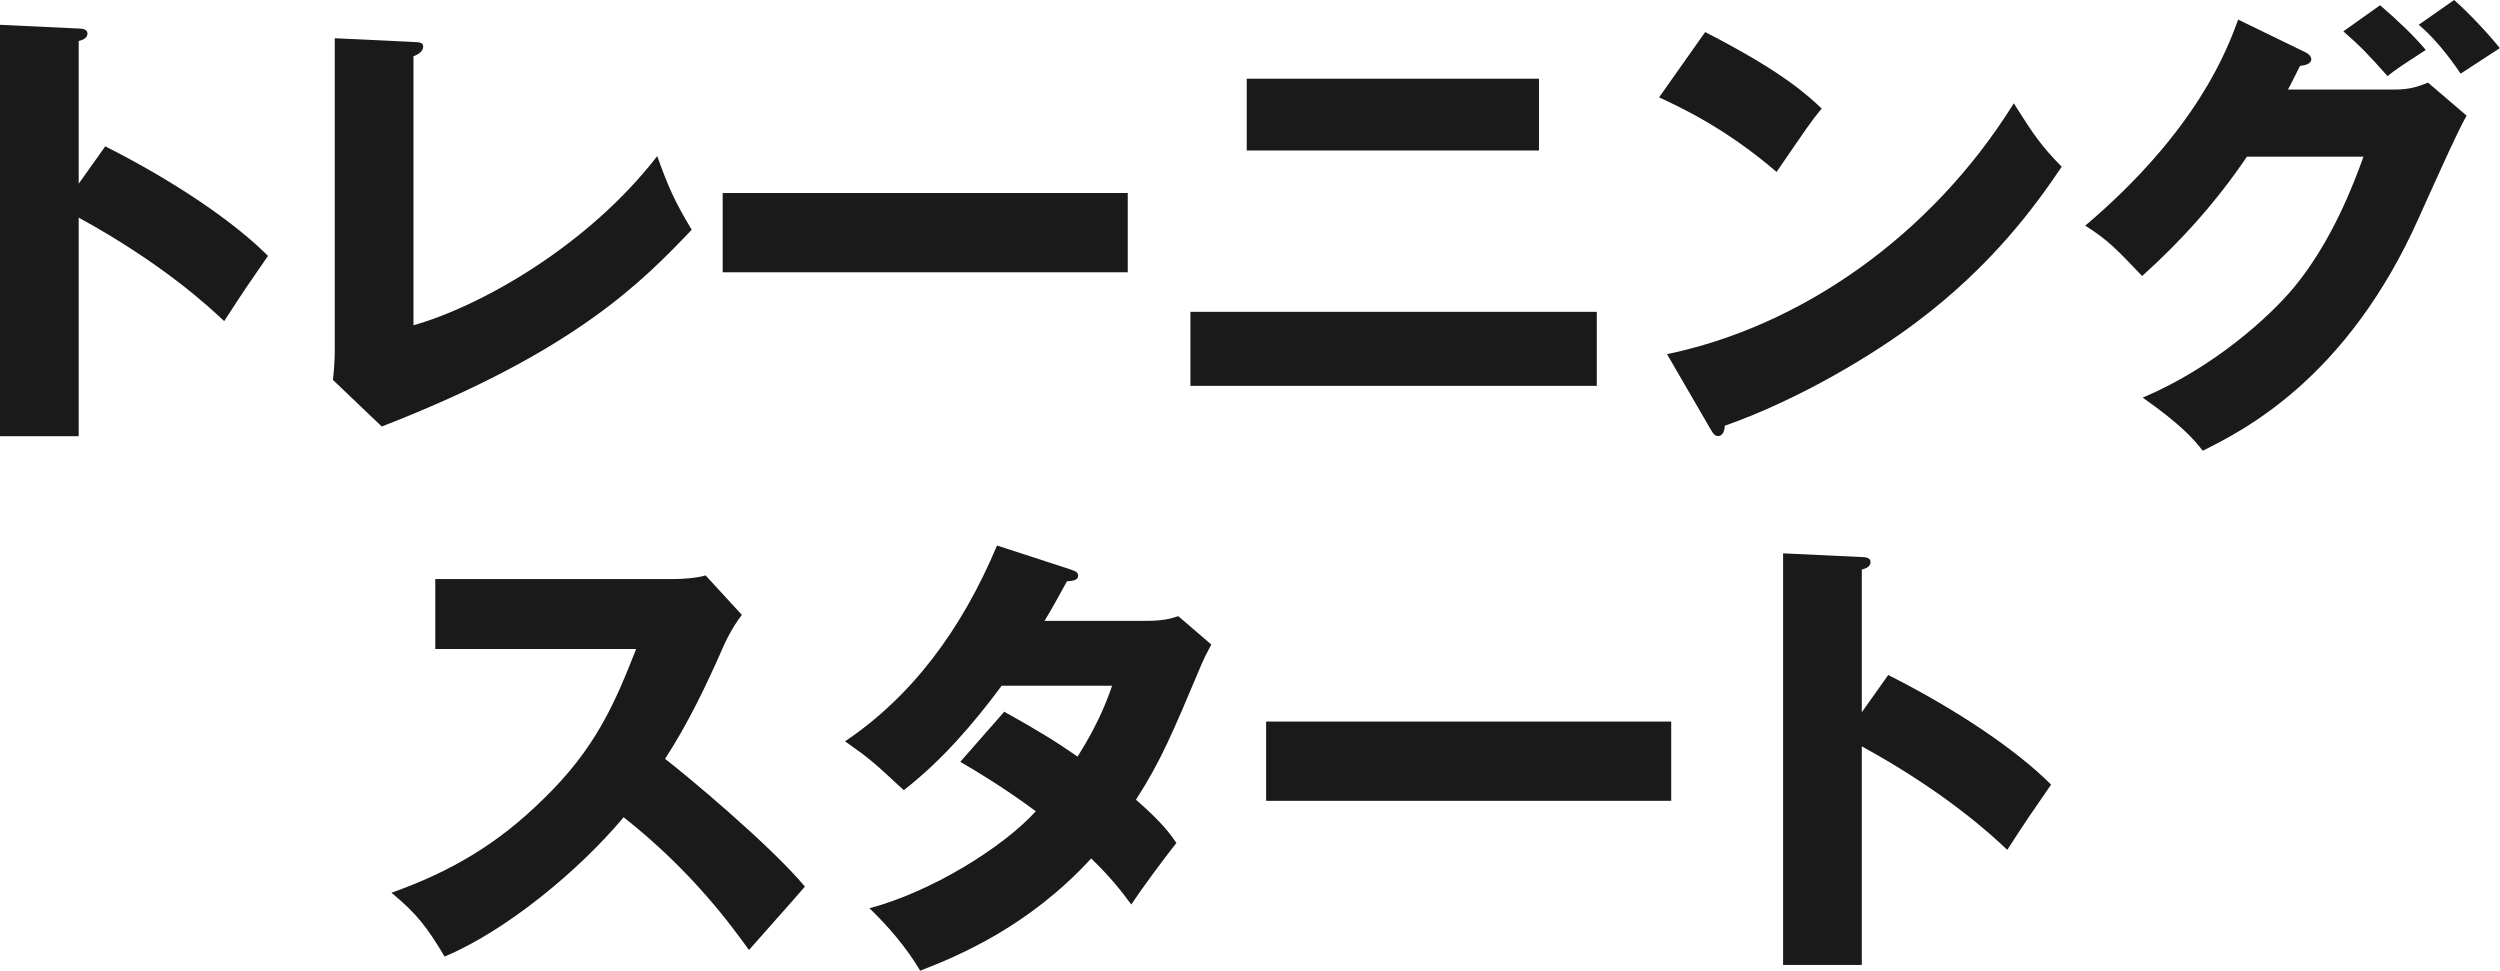
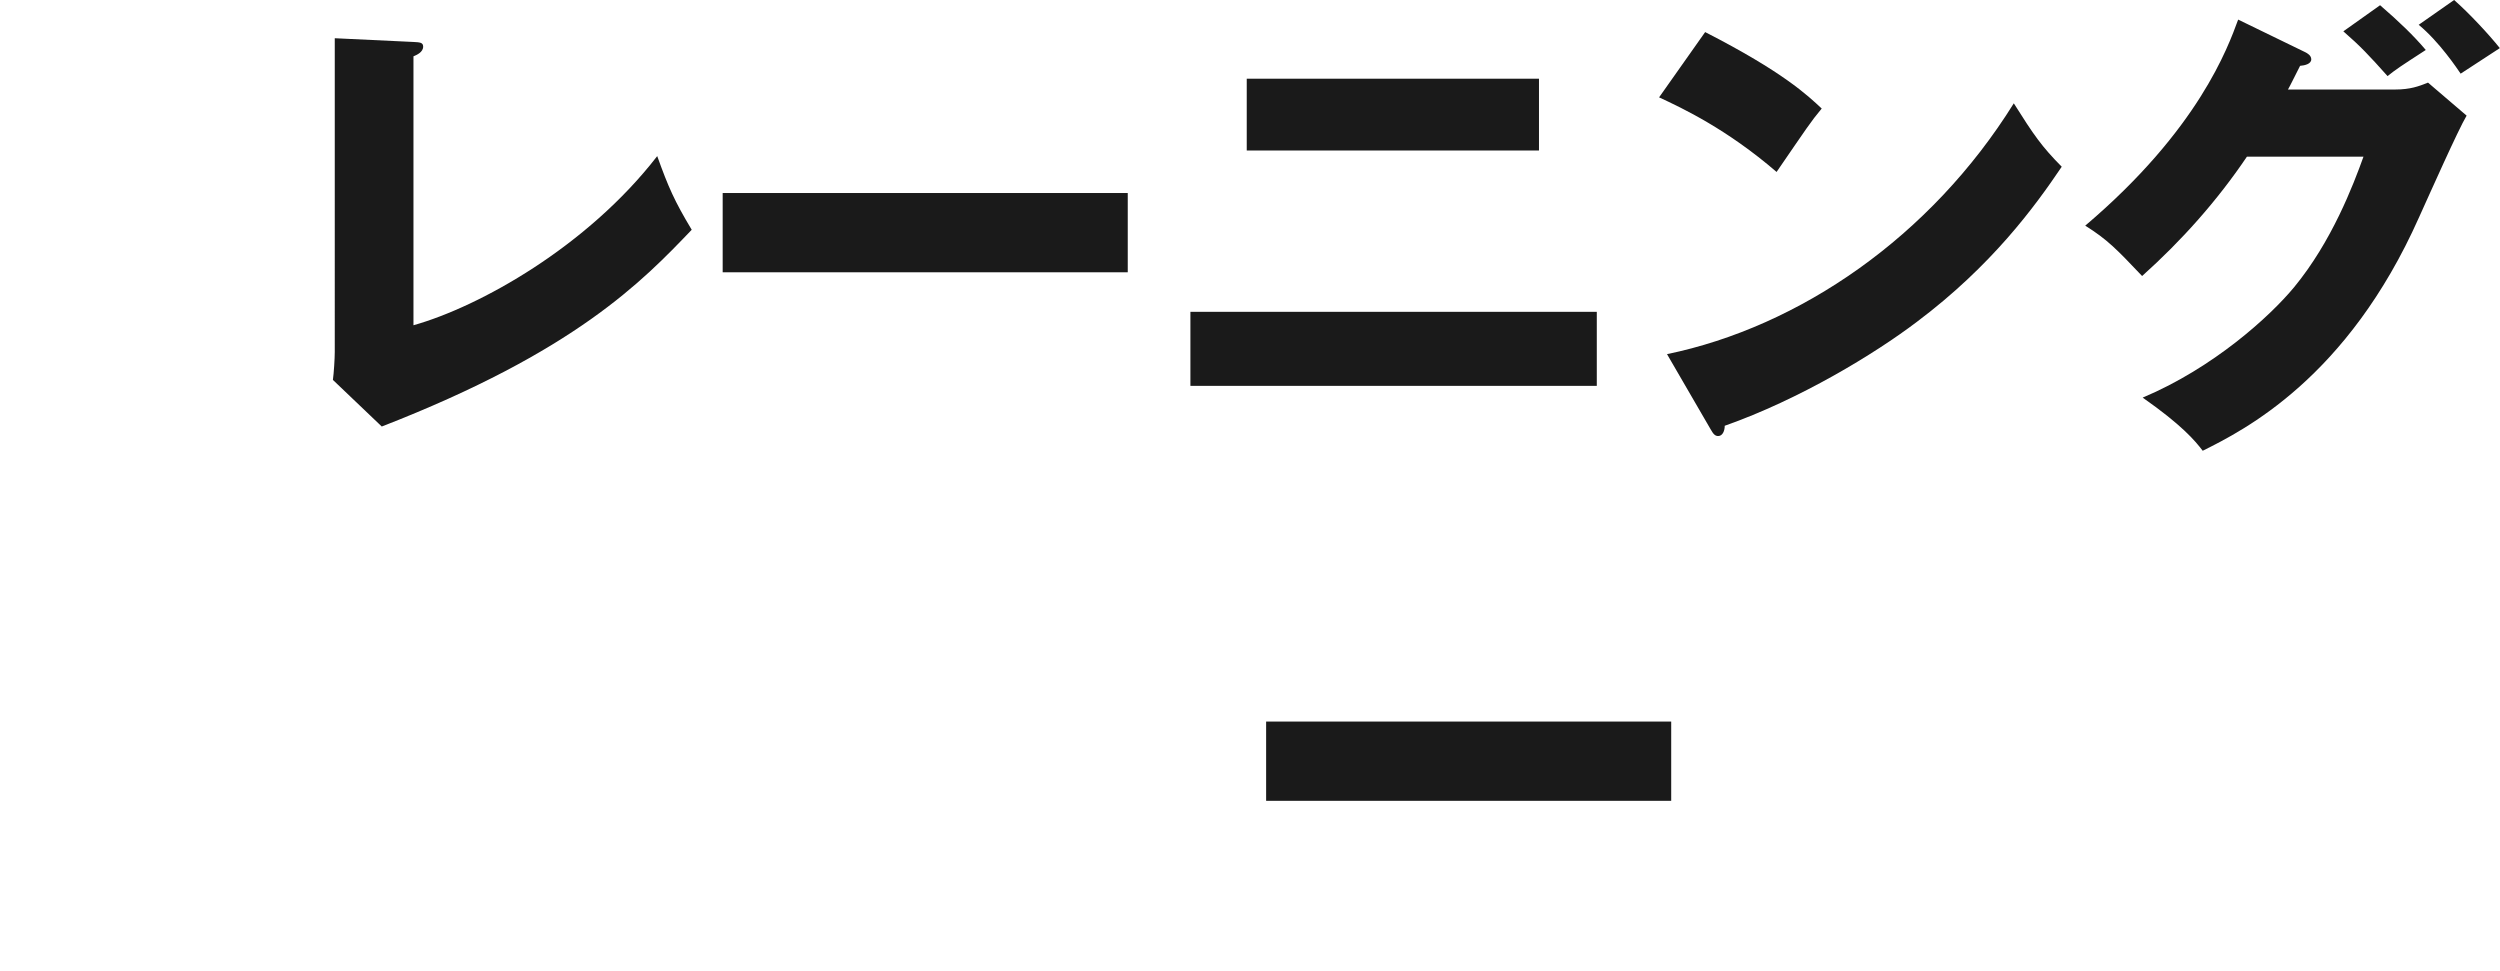
<svg xmlns="http://www.w3.org/2000/svg" id="_レイヤー_2" viewBox="0 0 134.05 52.07">
  <defs>
    <style>.cls-1{fill:#1a1a1a;}</style>
  </defs>
  <g id="DESIGN">
-     <path class="cls-1" d="m5.65,7.85c3.7,1.87,6.87,4.02,8.72,5.87-1.12,1.62-1.25,1.8-2.35,3.5-.82-.78-3.32-3.1-7.8-5.55v11.72H0V1.33l4.22.2c.17,0,.47.02.47.27s-.27.35-.47.4v7.65l1.42-2Z" />
    <path class="cls-1" d="m22.17,2.25c.33.02.52.02.52.25,0,.3-.35.45-.52.52v14.42c3.55-1,9.32-4.22,13.07-9.07.6,1.67.92,2.4,1.85,3.95-2.65,2.77-6.25,6.52-16.62,10.55l-2.62-2.5c.05-.35.1-1.15.1-1.5V2.05l4.22.2Z" />
    <path class="cls-1" d="m60.47,10.35v4.25h-21.72v-4.25h21.72Z" />
    <path class="cls-1" d="m85.62,16.72v3.97h-21.79v-3.97h21.79Zm-3.1-12.5v3.85h-15.67v-3.85h15.67Z" />
    <path class="cls-1" d="m91.43,1.72c4.2,2.15,5.5,3.4,6.25,4.1-.6.72-.77,1-2.42,3.4-2.67-2.3-5.05-3.42-6.3-4l2.47-3.5Zm-2.05,17.27c7.12-1.47,14.15-6.3,18.6-13.45,1.07,1.7,1.5,2.32,2.57,3.4-1.45,2.15-3.75,5.3-7.77,8.32-2.27,1.72-6.27,4.15-10.3,5.57,0,.28-.12.55-.35.55-.15,0-.25-.08-.4-.35l-2.35-4.05Z" />
    <path class="cls-1" d="m128.42,4.8c.82,0,1.27-.17,1.77-.37l2.07,1.77c-.45.75-1.97,4.17-2.55,5.45-3.85,8.65-9.4,11.42-11.6,12.52-.42-.55-1.12-1.38-3.22-2.85,3.8-1.6,6.82-4.35,8.12-5.92,2.02-2.45,3.17-5.47,3.72-7h-6.25c-1.6,2.37-3.5,4.5-5.62,6.4-1.35-1.42-1.85-1.95-3.05-2.7,6.07-5.15,7.65-9.55,8.2-11.05l3.6,1.75c.1.05.32.17.32.38,0,.25-.35.33-.6.35-.4.78-.48.97-.65,1.27h5.72Zm-.8-4.52c1.02.88,1.82,1.65,2.45,2.4-1.42.92-1.57,1.02-2.05,1.4-.98-1.1-1.47-1.62-2.37-2.4l1.97-1.4Zm3.97-.28c.8.7,1.87,1.85,2.45,2.58-.33.22-1.8,1.17-2.1,1.37-.17-.25-1.15-1.72-2.25-2.62l1.9-1.33Z" />
-     <path class="cls-1" d="m23.34,34.8v-3.75h12.77c.4,0,1.3-.05,1.72-.2l1.95,2.12c-.2.25-.57.78-.95,1.6-.92,2.1-1.92,4.2-3.17,6.12,1.05.8,5.62,4.6,7.5,6.85-.82.95-2.17,2.45-3,3.4-.92-1.27-3.02-4.2-6.72-7.12-2.4,2.87-6.32,6.1-9.6,7.47-.95-1.58-1.47-2.28-2.85-3.42,3.22-1.15,5.7-2.62,8.12-5,2.85-2.75,3.87-5.2,5-8.07h-10.77Z" />
-     <path class="cls-1" d="m53.86,38.17c1.75.97,2.85,1.65,3.92,2.4,1.12-1.77,1.6-3.07,1.85-3.8h-5.92c-1.52,2.05-3.22,4.02-5.25,5.6-1.62-1.5-1.77-1.65-3.15-2.62,3.57-2.4,6.25-5.97,8.15-10.5l3.9,1.27c.28.1.45.15.45.35,0,.23-.25.28-.6.3-.45.82-.75,1.37-1.2,2.12h5.45c.92,0,1.32-.12,1.72-.25l1.77,1.52c-.35.67-.37.7-.52,1.05-1.6,3.8-2.2,5.22-3.52,7.27,1.4,1.22,1.85,1.85,2.17,2.32-.67.83-2,2.65-2.42,3.3-.55-.75-1.15-1.5-2.15-2.47-3.35,3.65-7.1,5.22-9.17,6.02-.72-1.22-1.7-2.37-2.72-3.35,3.3-.87,7.15-3.25,8.92-5.2-1.65-1.22-3.1-2.1-4.05-2.65l2.37-2.7Z" />
    <path class="cls-1" d="m89.61,38.69v4.25h-21.72v-4.25h21.72Z" />
-     <path class="cls-1" d="m101.26,36.2c3.7,1.87,6.87,4.02,8.72,5.87-1.12,1.62-1.25,1.8-2.35,3.5-.82-.78-3.32-3.1-7.8-5.55v11.72h-4.22v-22.07l4.22.2c.17,0,.47.02.47.27s-.27.35-.47.4v7.65l1.42-2Z" />
  </g>
</svg>